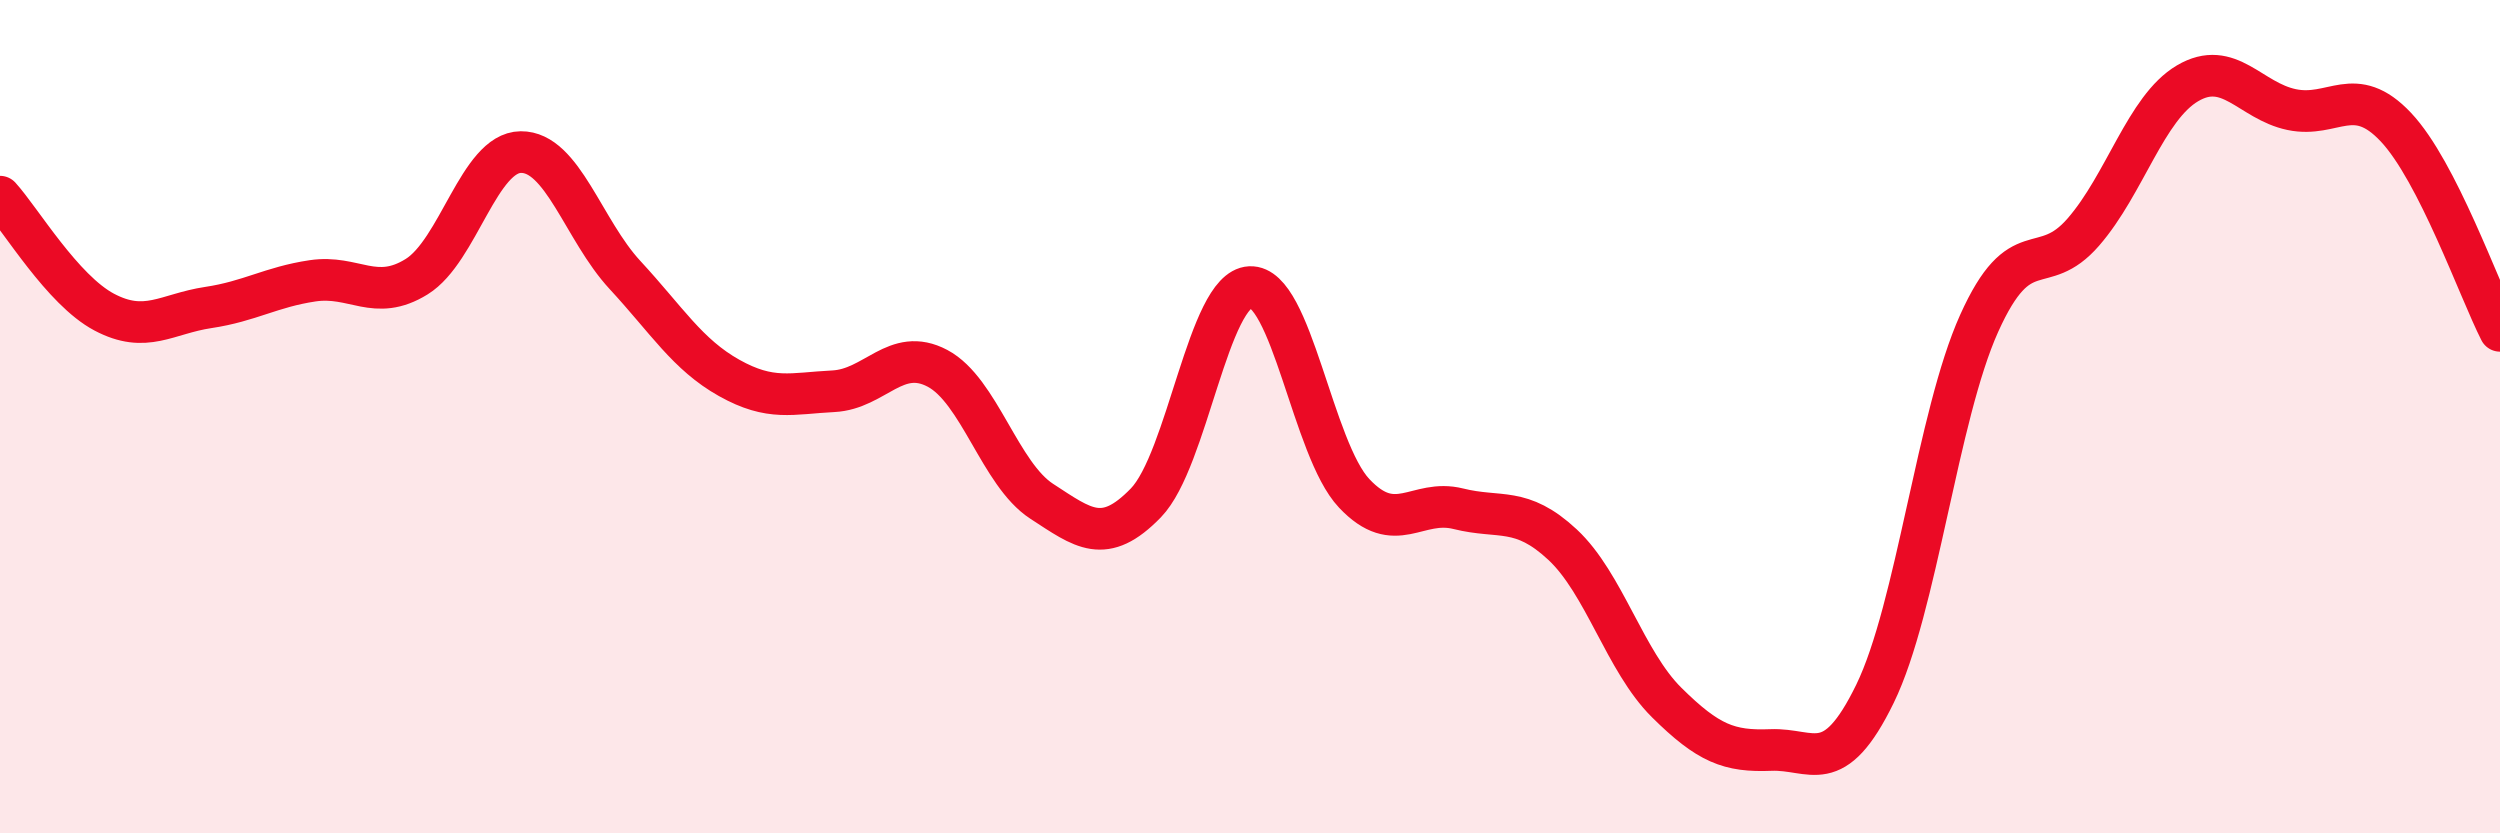
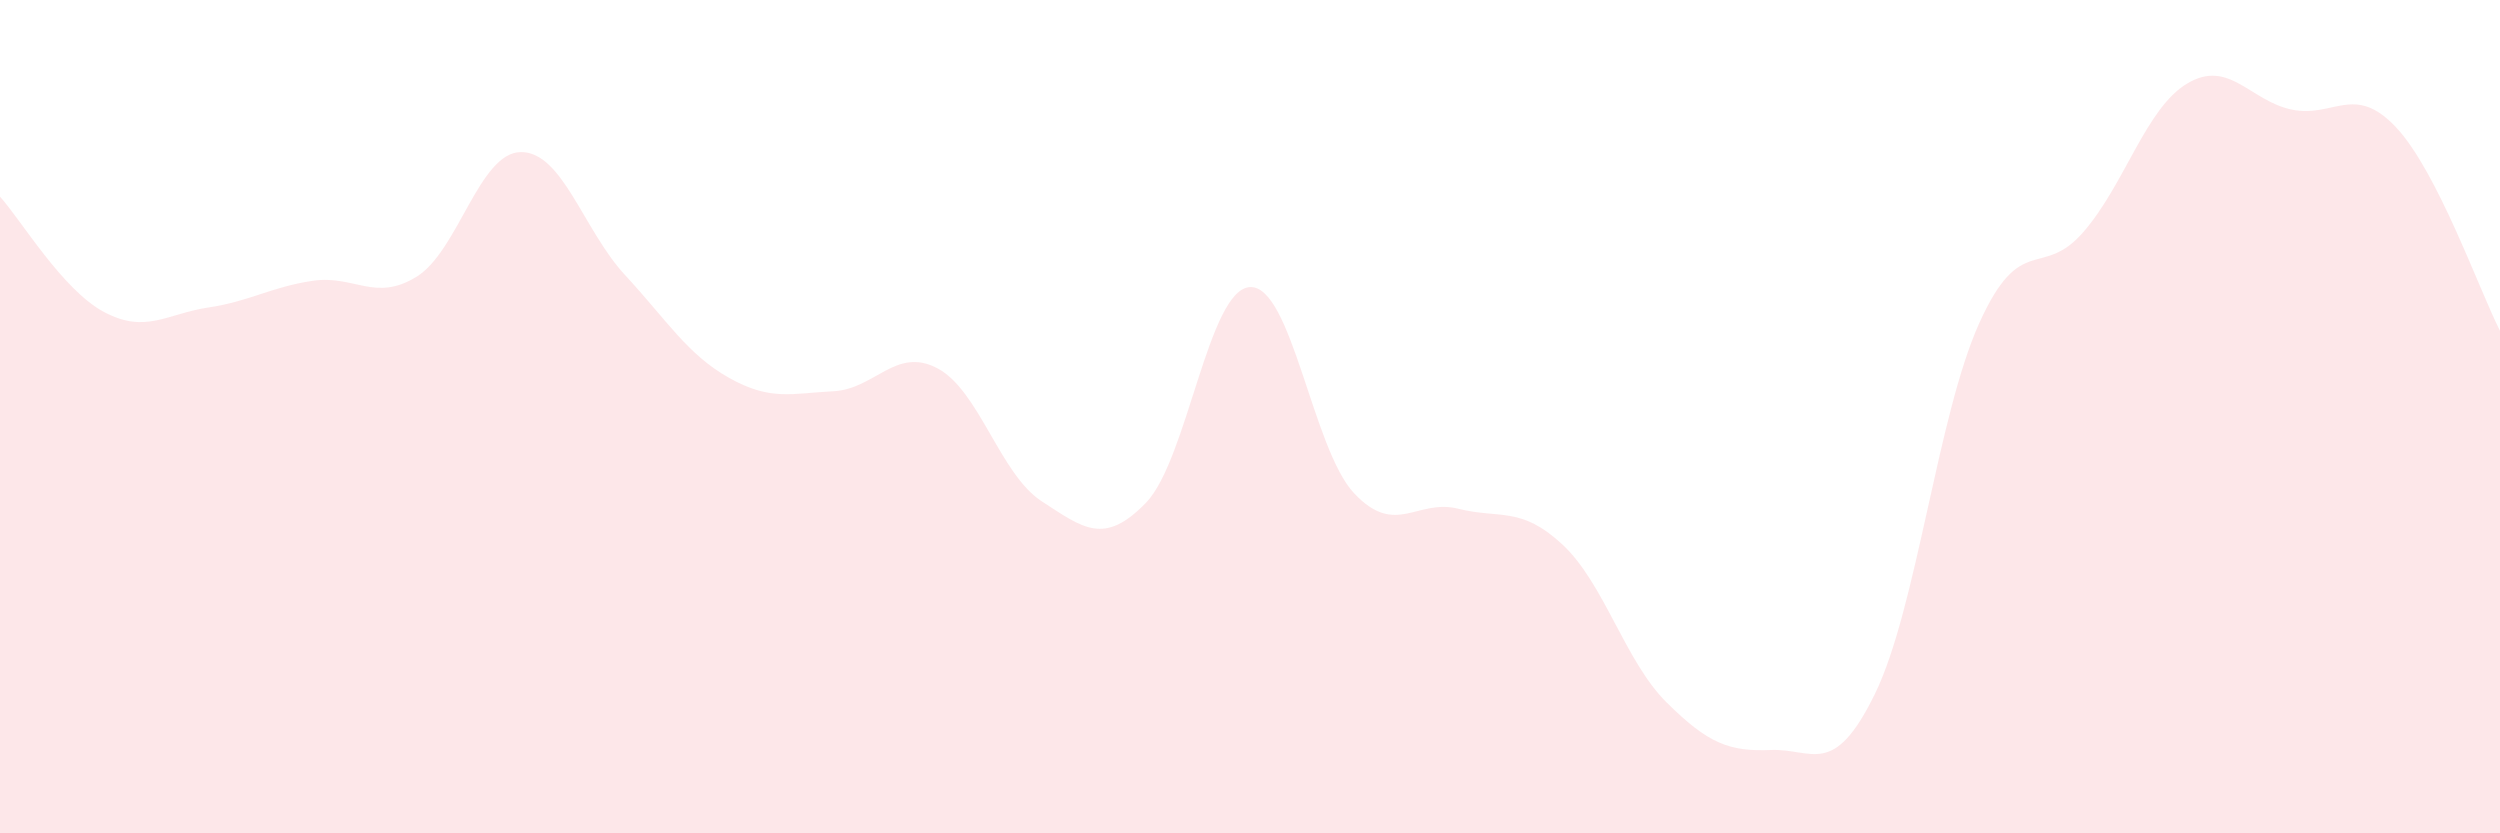
<svg xmlns="http://www.w3.org/2000/svg" width="60" height="20" viewBox="0 0 60 20">
  <path d="M 0,4.72 C 0.5,5.27 1.5,6.96 2.5,7.49 C 3.5,8.02 4,7.53 5,7.38 C 6,7.23 6.5,6.89 7.5,6.74 C 8.5,6.59 9,7.26 10,6.64 C 11,6.02 11.5,3.66 12.5,3.65 C 13.5,3.64 14,5.52 15,6.6 C 16,7.68 16.5,8.51 17.5,9.07 C 18.5,9.63 19,9.44 20,9.39 C 21,9.34 21.5,8.31 22.5,8.84 C 23.5,9.37 24,11.38 25,12.03 C 26,12.68 26.5,13.1 27.5,12.07 C 28.5,11.04 29,6.94 30,6.89 C 31,6.84 31.5,10.78 32.5,11.84 C 33.5,12.9 34,11.96 35,12.21 C 36,12.46 36.5,12.14 37.5,13.07 C 38.5,14 39,15.87 40,16.86 C 41,17.85 41.5,18.04 42.5,18 C 43.5,17.96 44,18.7 45,16.65 C 46,14.6 46.5,9.98 47.5,7.76 C 48.5,5.54 49,6.72 50,5.57 C 51,4.42 51.5,2.59 52.5,2 C 53.5,1.41 54,2.42 55,2.63 C 56,2.84 56.5,1.99 57.5,3.05 C 58.5,4.11 59.5,6.96 60,7.94L60 20L0 20Z" fill="#EB0A25" opacity="0.1" stroke-linecap="round" stroke-linejoin="round" />
-   <path d="M 0,4.72 C 0.5,5.27 1.5,6.96 2.5,7.49 C 3.5,8.02 4,7.53 5,7.38 C 6,7.23 6.5,6.89 7.5,6.74 C 8.5,6.59 9,7.26 10,6.64 C 11,6.02 11.5,3.66 12.5,3.65 C 13.5,3.64 14,5.52 15,6.6 C 16,7.68 16.5,8.51 17.5,9.07 C 18.5,9.63 19,9.44 20,9.39 C 21,9.34 21.5,8.31 22.5,8.84 C 23.5,9.37 24,11.38 25,12.03 C 26,12.68 26.5,13.1 27.5,12.07 C 28.5,11.04 29,6.94 30,6.89 C 31,6.84 31.5,10.78 32.5,11.84 C 33.5,12.9 34,11.96 35,12.21 C 36,12.46 36.5,12.14 37.5,13.07 C 38.5,14 39,15.87 40,16.86 C 41,17.85 41.5,18.04 42.5,18 C 43.5,17.96 44,18.7 45,16.65 C 46,14.6 46.5,9.98 47.5,7.76 C 48.5,5.54 49,6.72 50,5.57 C 51,4.42 51.5,2.59 52.5,2 C 53.5,1.41 54,2.42 55,2.63 C 56,2.84 56.5,1.99 57.5,3.05 C 58.5,4.11 59.5,6.96 60,7.94" stroke="#EB0A25" stroke-width="1" fill="none" stroke-linecap="round" stroke-linejoin="round" />
</svg>